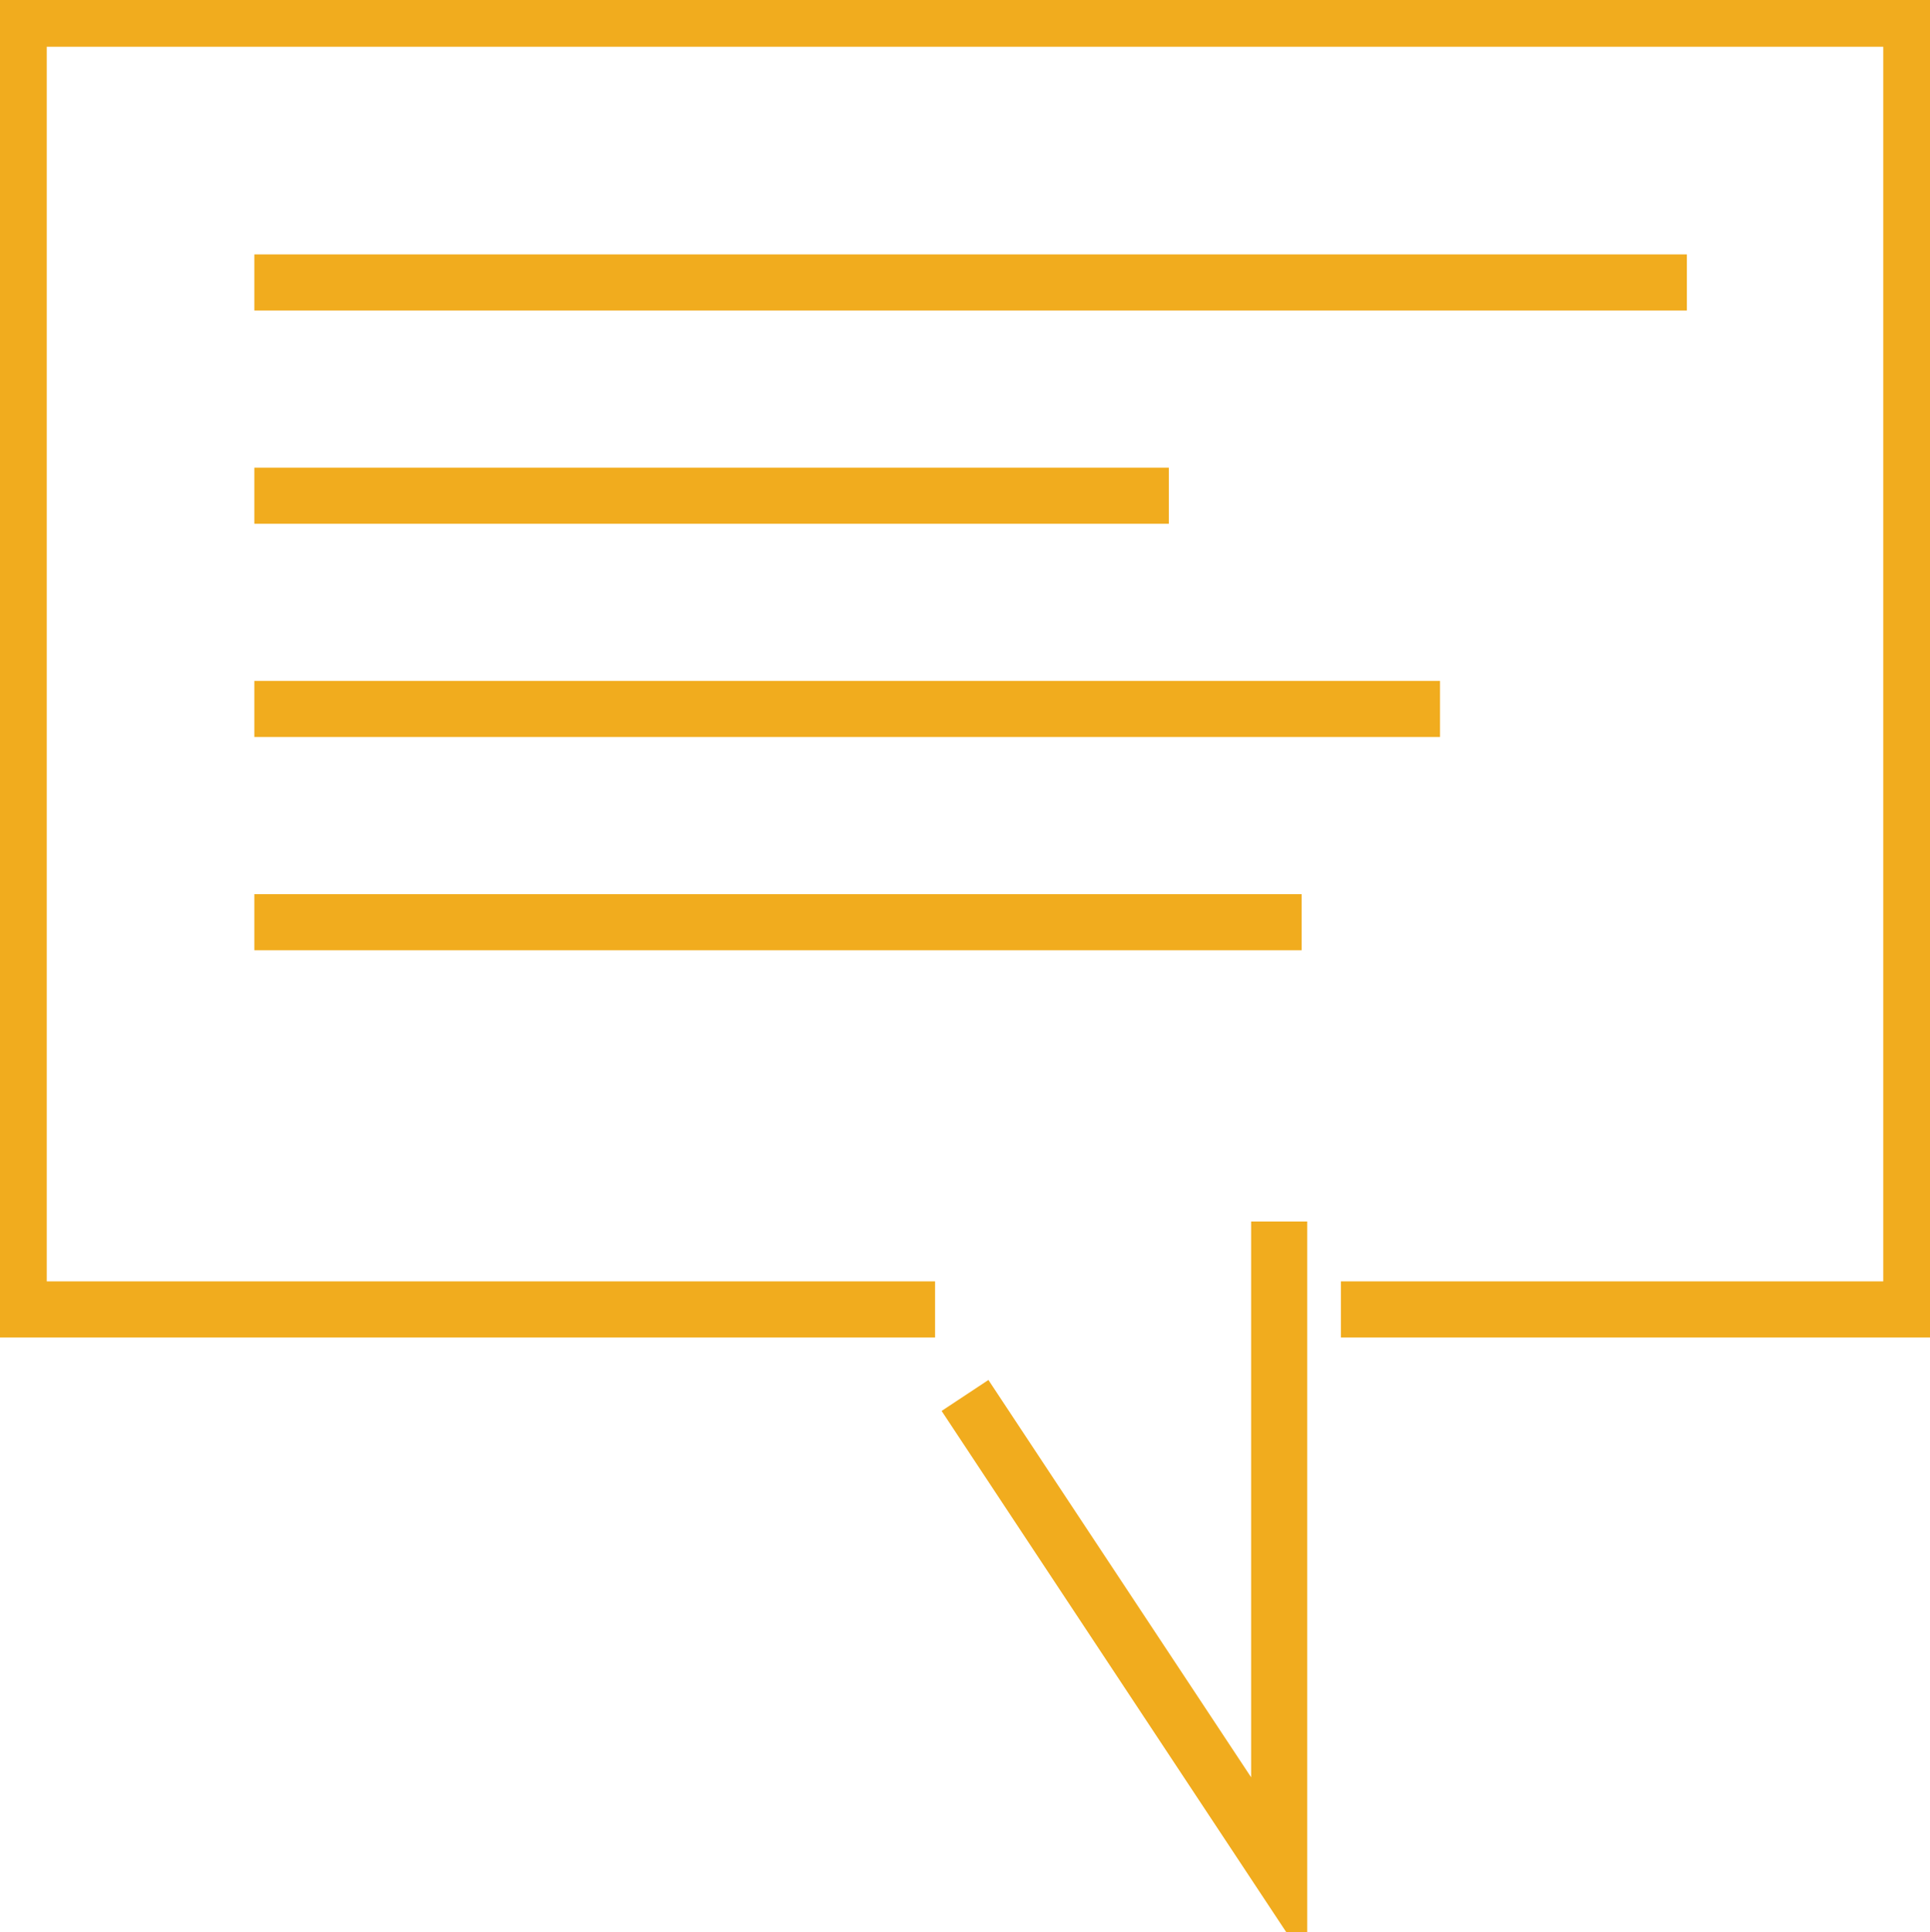
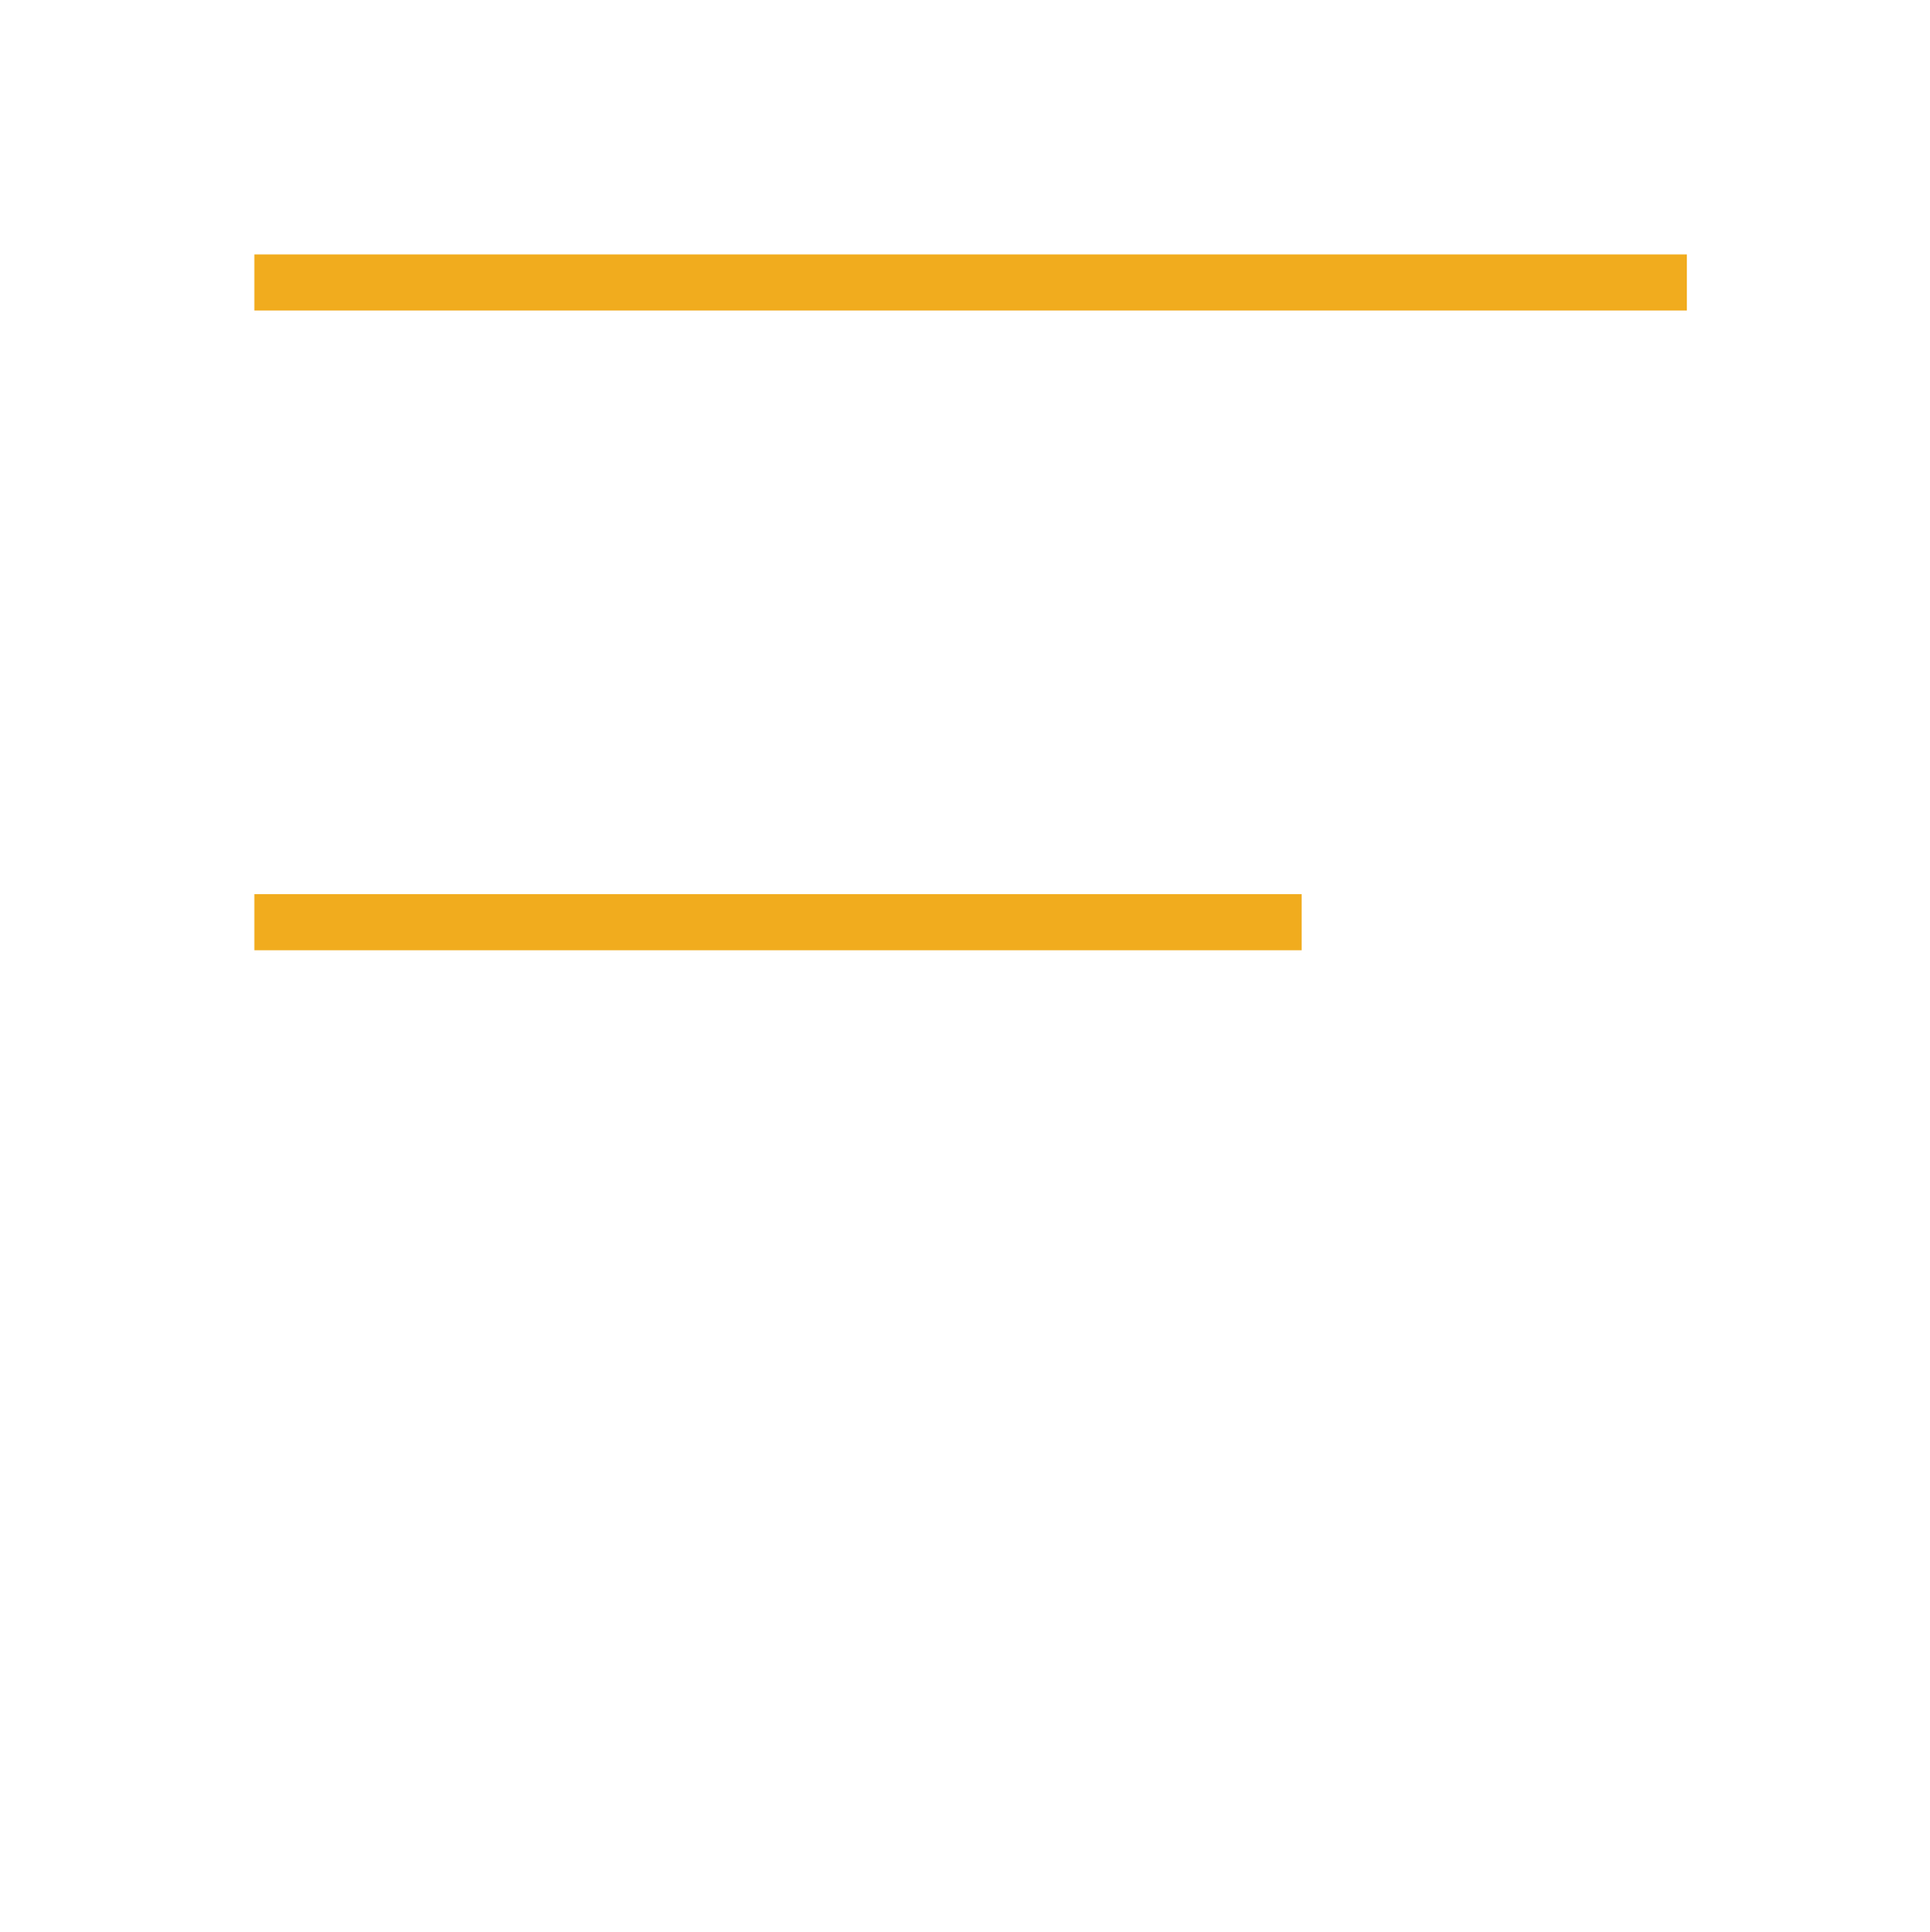
<svg xmlns="http://www.w3.org/2000/svg" data-name="picto dialogue" width="103.2" height="103.3">
  <defs>
    <clipPath id="a">
-       <path data-name="Rectangle 678" fill="none" stroke="#f1ac1e" stroke-width="3" d="M0 0h103.2v103.3H0z" />
-     </clipPath>
+       </clipPath>
  </defs>
  <g data-name="Groupe 1910">
    <g data-name="Groupe 1909" clip-path="url(#a)" fill="none" stroke="#f1ac1e" stroke-miterlimit="10" stroke-width="3">
-       <path data-name="Tracé 5947" d="M50 70H1V1h101.2v69H71.7" />
+       <path data-name="Tracé 5947" d="M50 70H1V1h101.2H71.7" />
      <path data-name="Tracé 5948" d="M51.6 74.6 68.4 100V65.3" />
    </g>
  </g>
  <path data-name="Ligne 561" fill="none" stroke="#f1ac1e" stroke-miterlimit="10" stroke-width="3" d="M13.6 15.1h76.6" />
-   <path data-name="Ligne 562" fill="none" stroke="#f1ac1e" stroke-miterlimit="10" stroke-width="3" d="M13.6 26.5h48.9" />
-   <path data-name="Ligne 563" fill="none" stroke="#f1ac1e" stroke-miterlimit="10" stroke-width="3" d="M13.6 37.9H77" />
  <path data-name="Ligne 564" fill="none" stroke="#f1ac1e" stroke-miterlimit="10" stroke-width="3" d="M13.6 49.3h56" />
</svg>